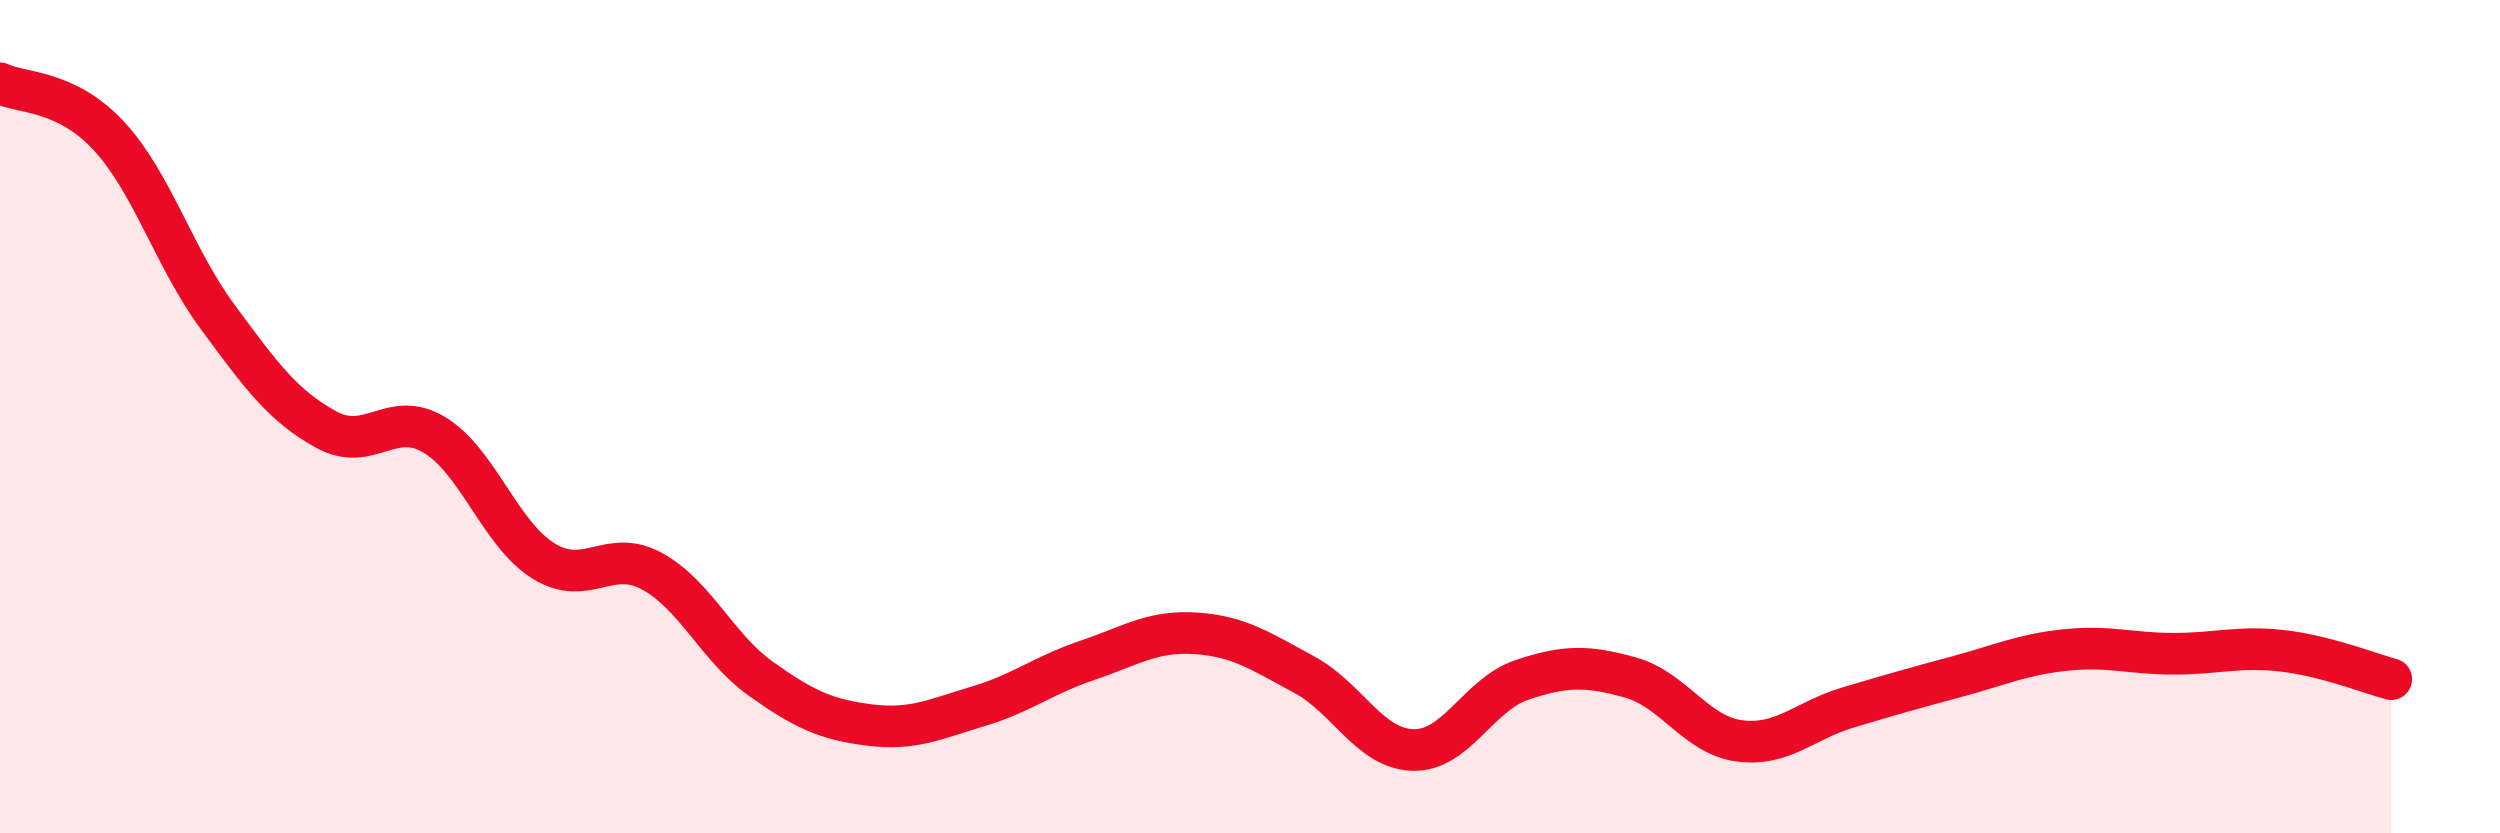
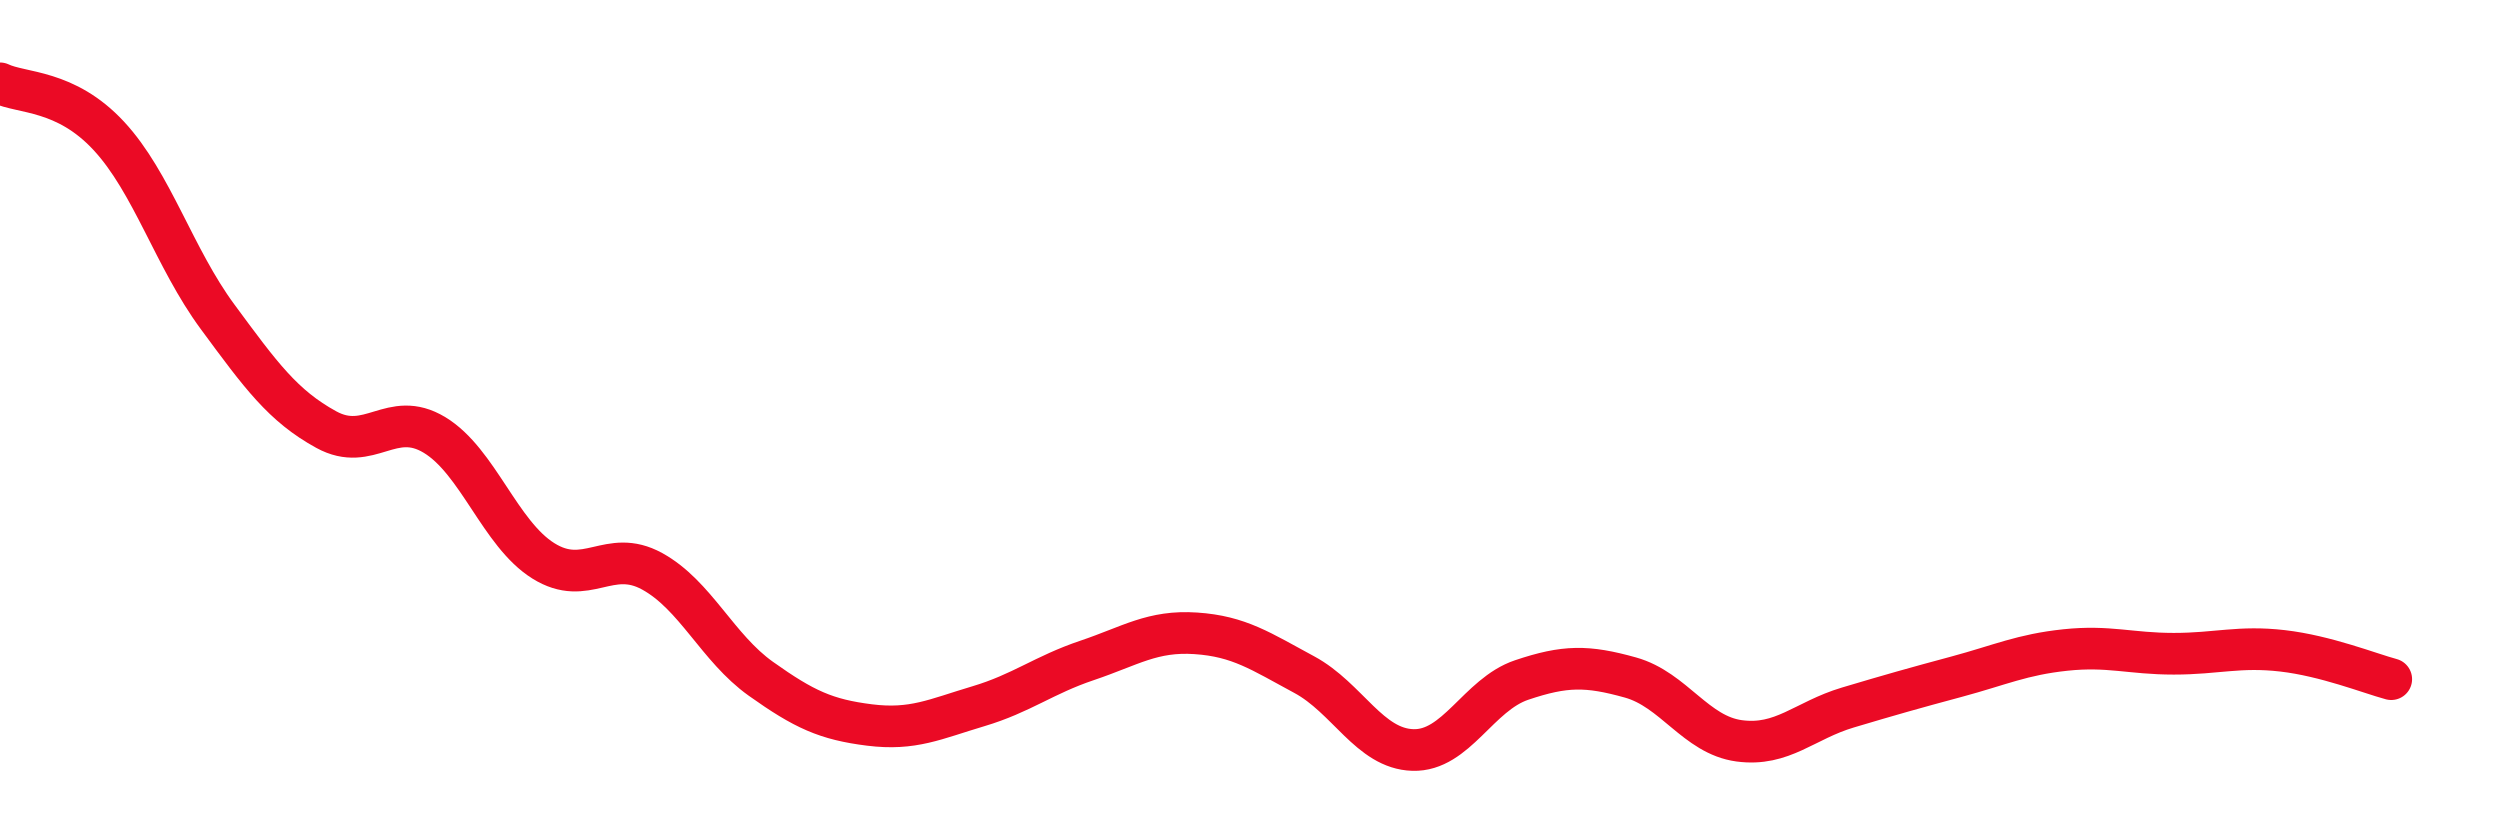
<svg xmlns="http://www.w3.org/2000/svg" width="60" height="20" viewBox="0 0 60 20">
-   <path d="M 0,2 C 0.52,2.25 1.57,2.14 2.61,3.26 C 3.65,4.38 4.18,6.19 5.22,7.6 C 6.26,9.01 6.79,9.74 7.83,10.31 C 8.87,10.88 9.39,9.81 10.43,10.44 C 11.47,11.07 12,12.81 13.04,13.46 C 14.08,14.11 14.61,13.14 15.65,13.71 C 16.69,14.28 17.22,15.55 18.26,16.29 C 19.3,17.03 19.83,17.27 20.87,17.4 C 21.91,17.53 22.44,17.26 23.48,16.95 C 24.52,16.64 25.05,16.2 26.09,15.85 C 27.13,15.5 27.66,15.13 28.7,15.2 C 29.74,15.27 30.26,15.63 31.3,16.19 C 32.34,16.75 32.87,17.97 33.91,18 C 34.95,18.03 35.48,16.67 36.52,16.32 C 37.56,15.97 38.09,15.97 39.13,16.26 C 40.17,16.55 40.7,17.64 41.74,17.78 C 42.78,17.92 43.31,17.29 44.35,16.98 C 45.39,16.67 45.92,16.52 46.96,16.24 C 48,15.96 48.53,15.71 49.57,15.6 C 50.61,15.49 51.13,15.69 52.17,15.69 C 53.21,15.69 53.74,15.5 54.78,15.62 C 55.82,15.74 56.87,16.16 57.39,16.3L57.39 20L0 20Z" fill="#EB0A25" opacity="0.1" stroke-linecap="round" stroke-linejoin="round" />
  <path d="M 0,2 C 0.52,2.25 1.57,2.14 2.61,3.26 C 3.65,4.38 4.18,6.19 5.22,7.6 C 6.26,9.01 6.79,9.74 7.83,10.31 C 8.87,10.88 9.39,9.81 10.43,10.44 C 11.47,11.07 12,12.81 13.04,13.46 C 14.08,14.11 14.61,13.14 15.65,13.71 C 16.69,14.28 17.22,15.55 18.26,16.29 C 19.3,17.03 19.83,17.27 20.87,17.4 C 21.91,17.53 22.44,17.26 23.48,16.95 C 24.52,16.64 25.05,16.2 26.09,15.85 C 27.13,15.5 27.66,15.13 28.7,15.2 C 29.74,15.27 30.26,15.63 31.3,16.19 C 32.34,16.75 32.87,17.97 33.91,18 C 34.95,18.03 35.48,16.67 36.52,16.32 C 37.56,15.97 38.09,15.97 39.13,16.26 C 40.17,16.55 40.7,17.64 41.74,17.78 C 42.78,17.92 43.31,17.29 44.35,16.98 C 45.39,16.67 45.92,16.52 46.96,16.24 C 48,15.96 48.53,15.71 49.57,15.6 C 50.61,15.49 51.13,15.69 52.17,15.69 C 53.21,15.69 53.74,15.5 54.78,15.62 C 55.82,15.74 56.87,16.16 57.39,16.3" stroke="#EB0A25" stroke-width="1" fill="none" stroke-linecap="round" stroke-linejoin="round" />
</svg>